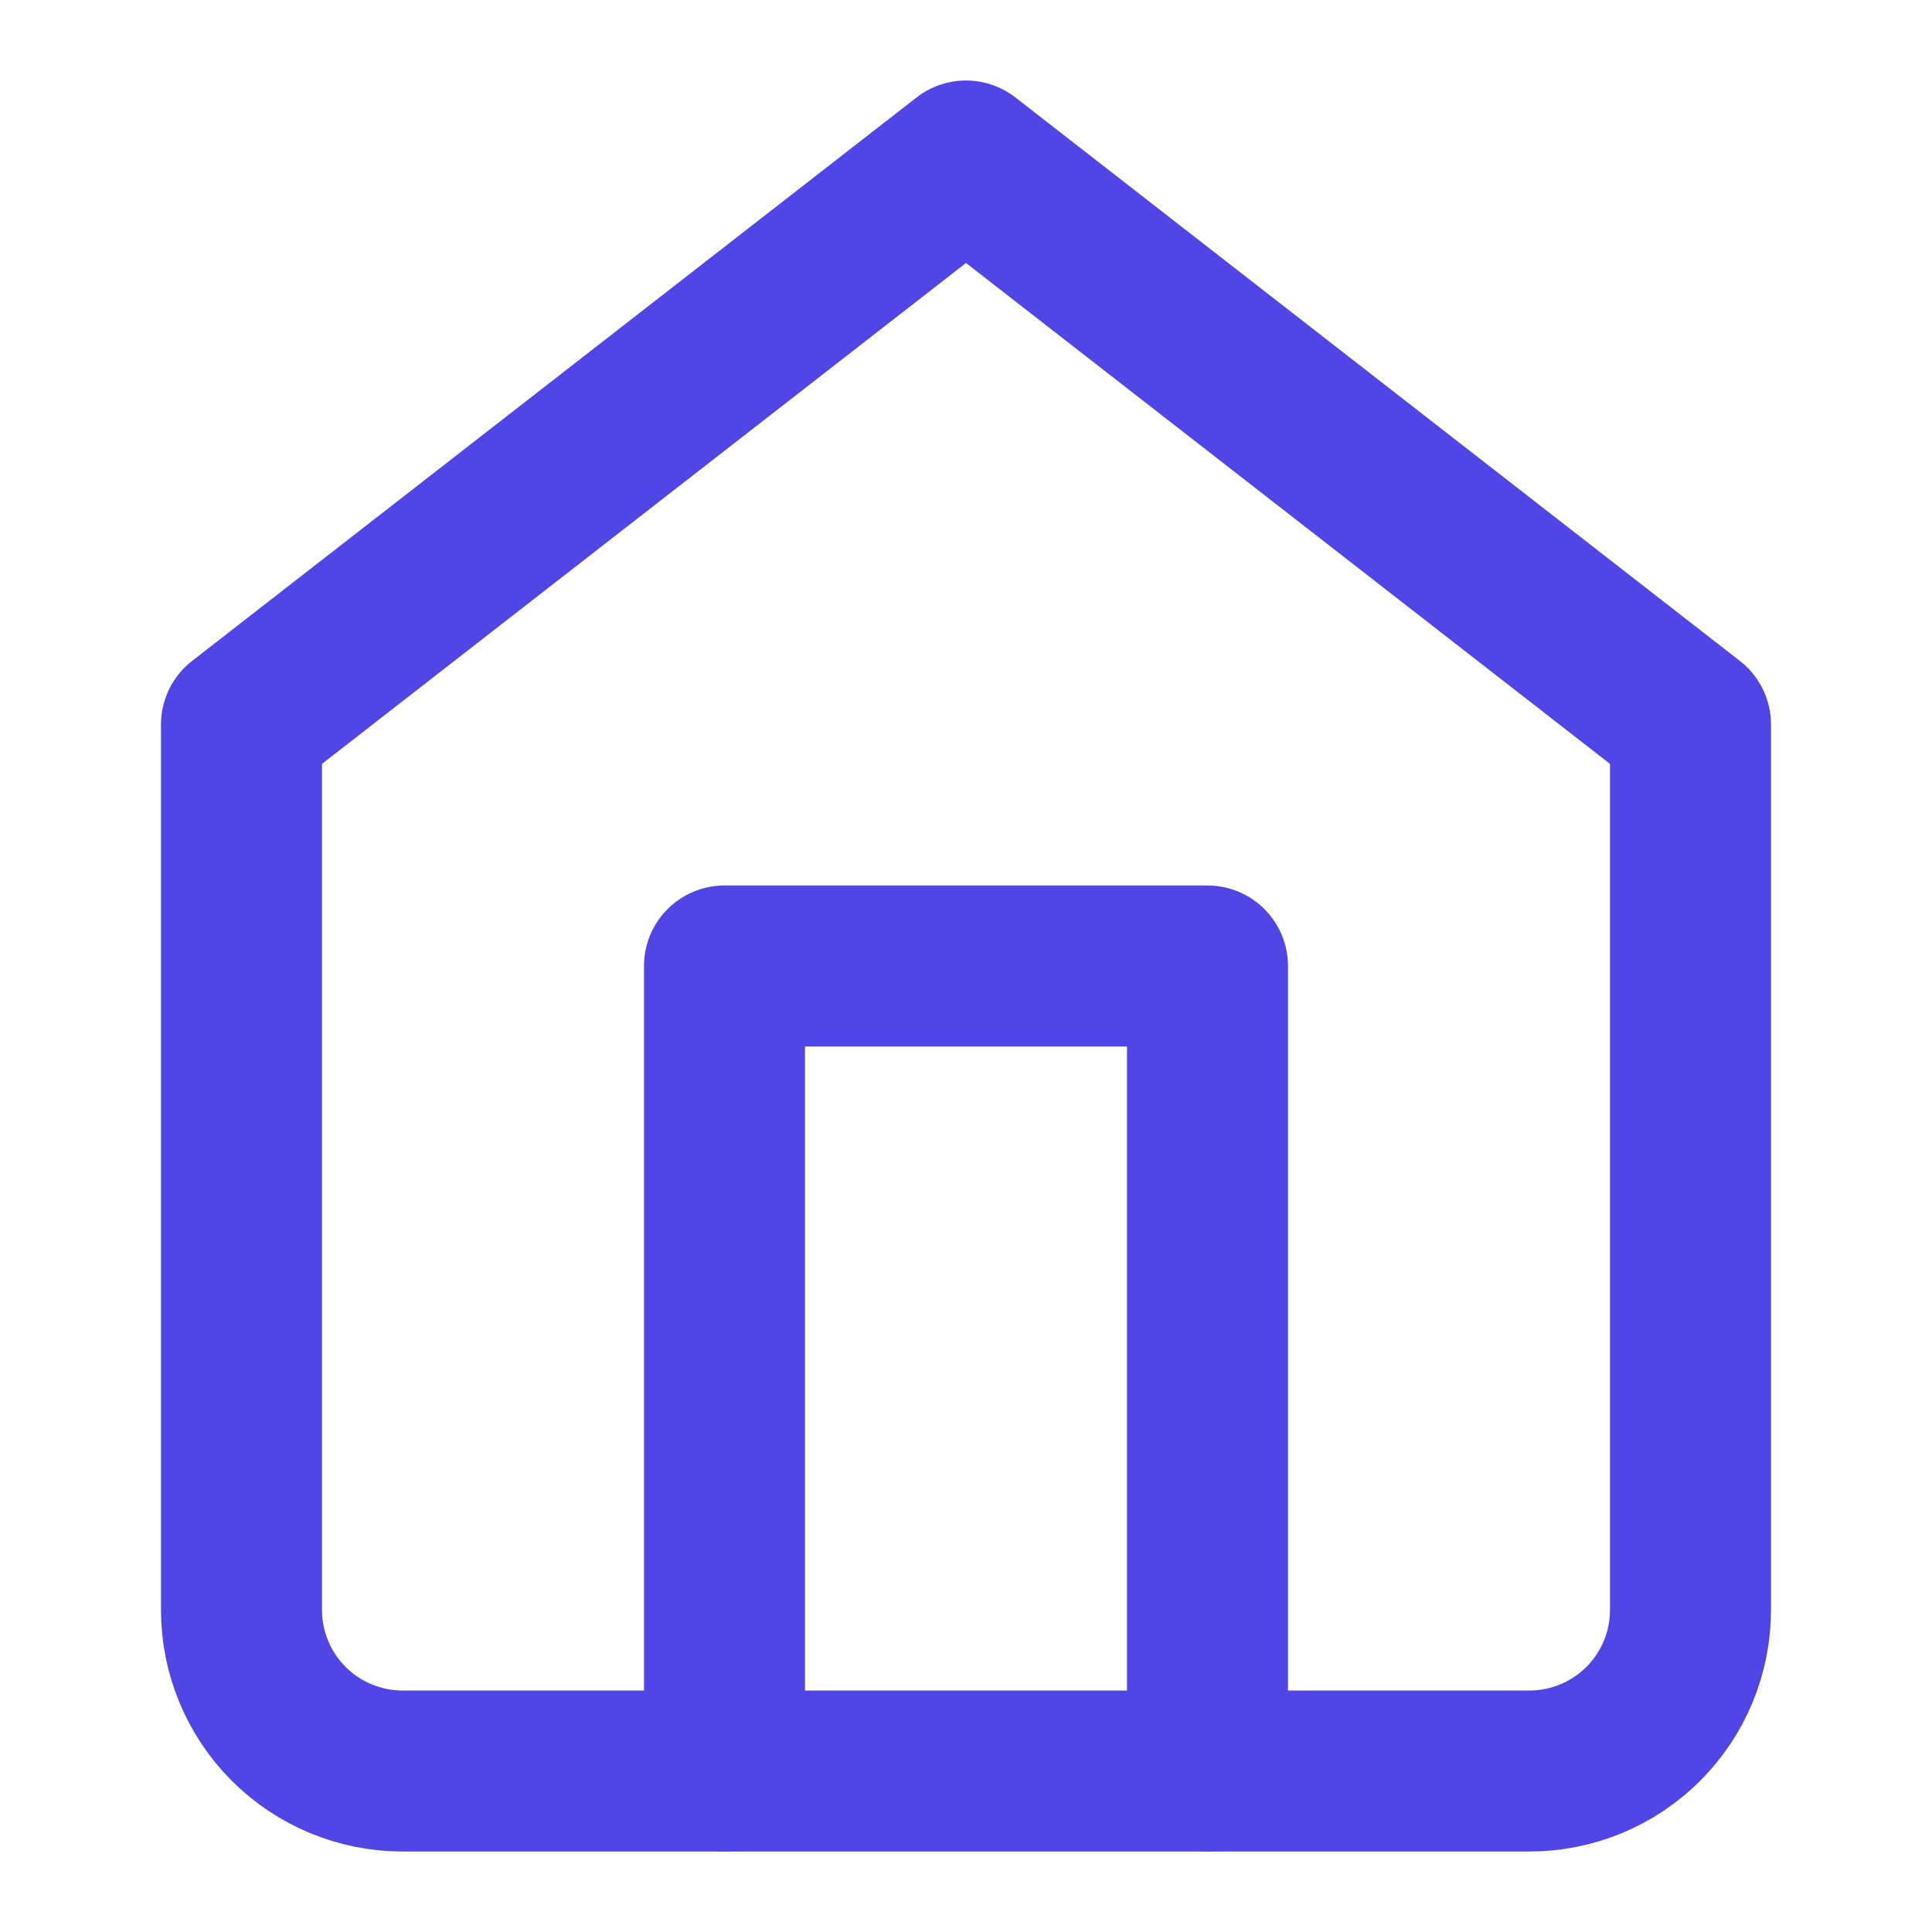
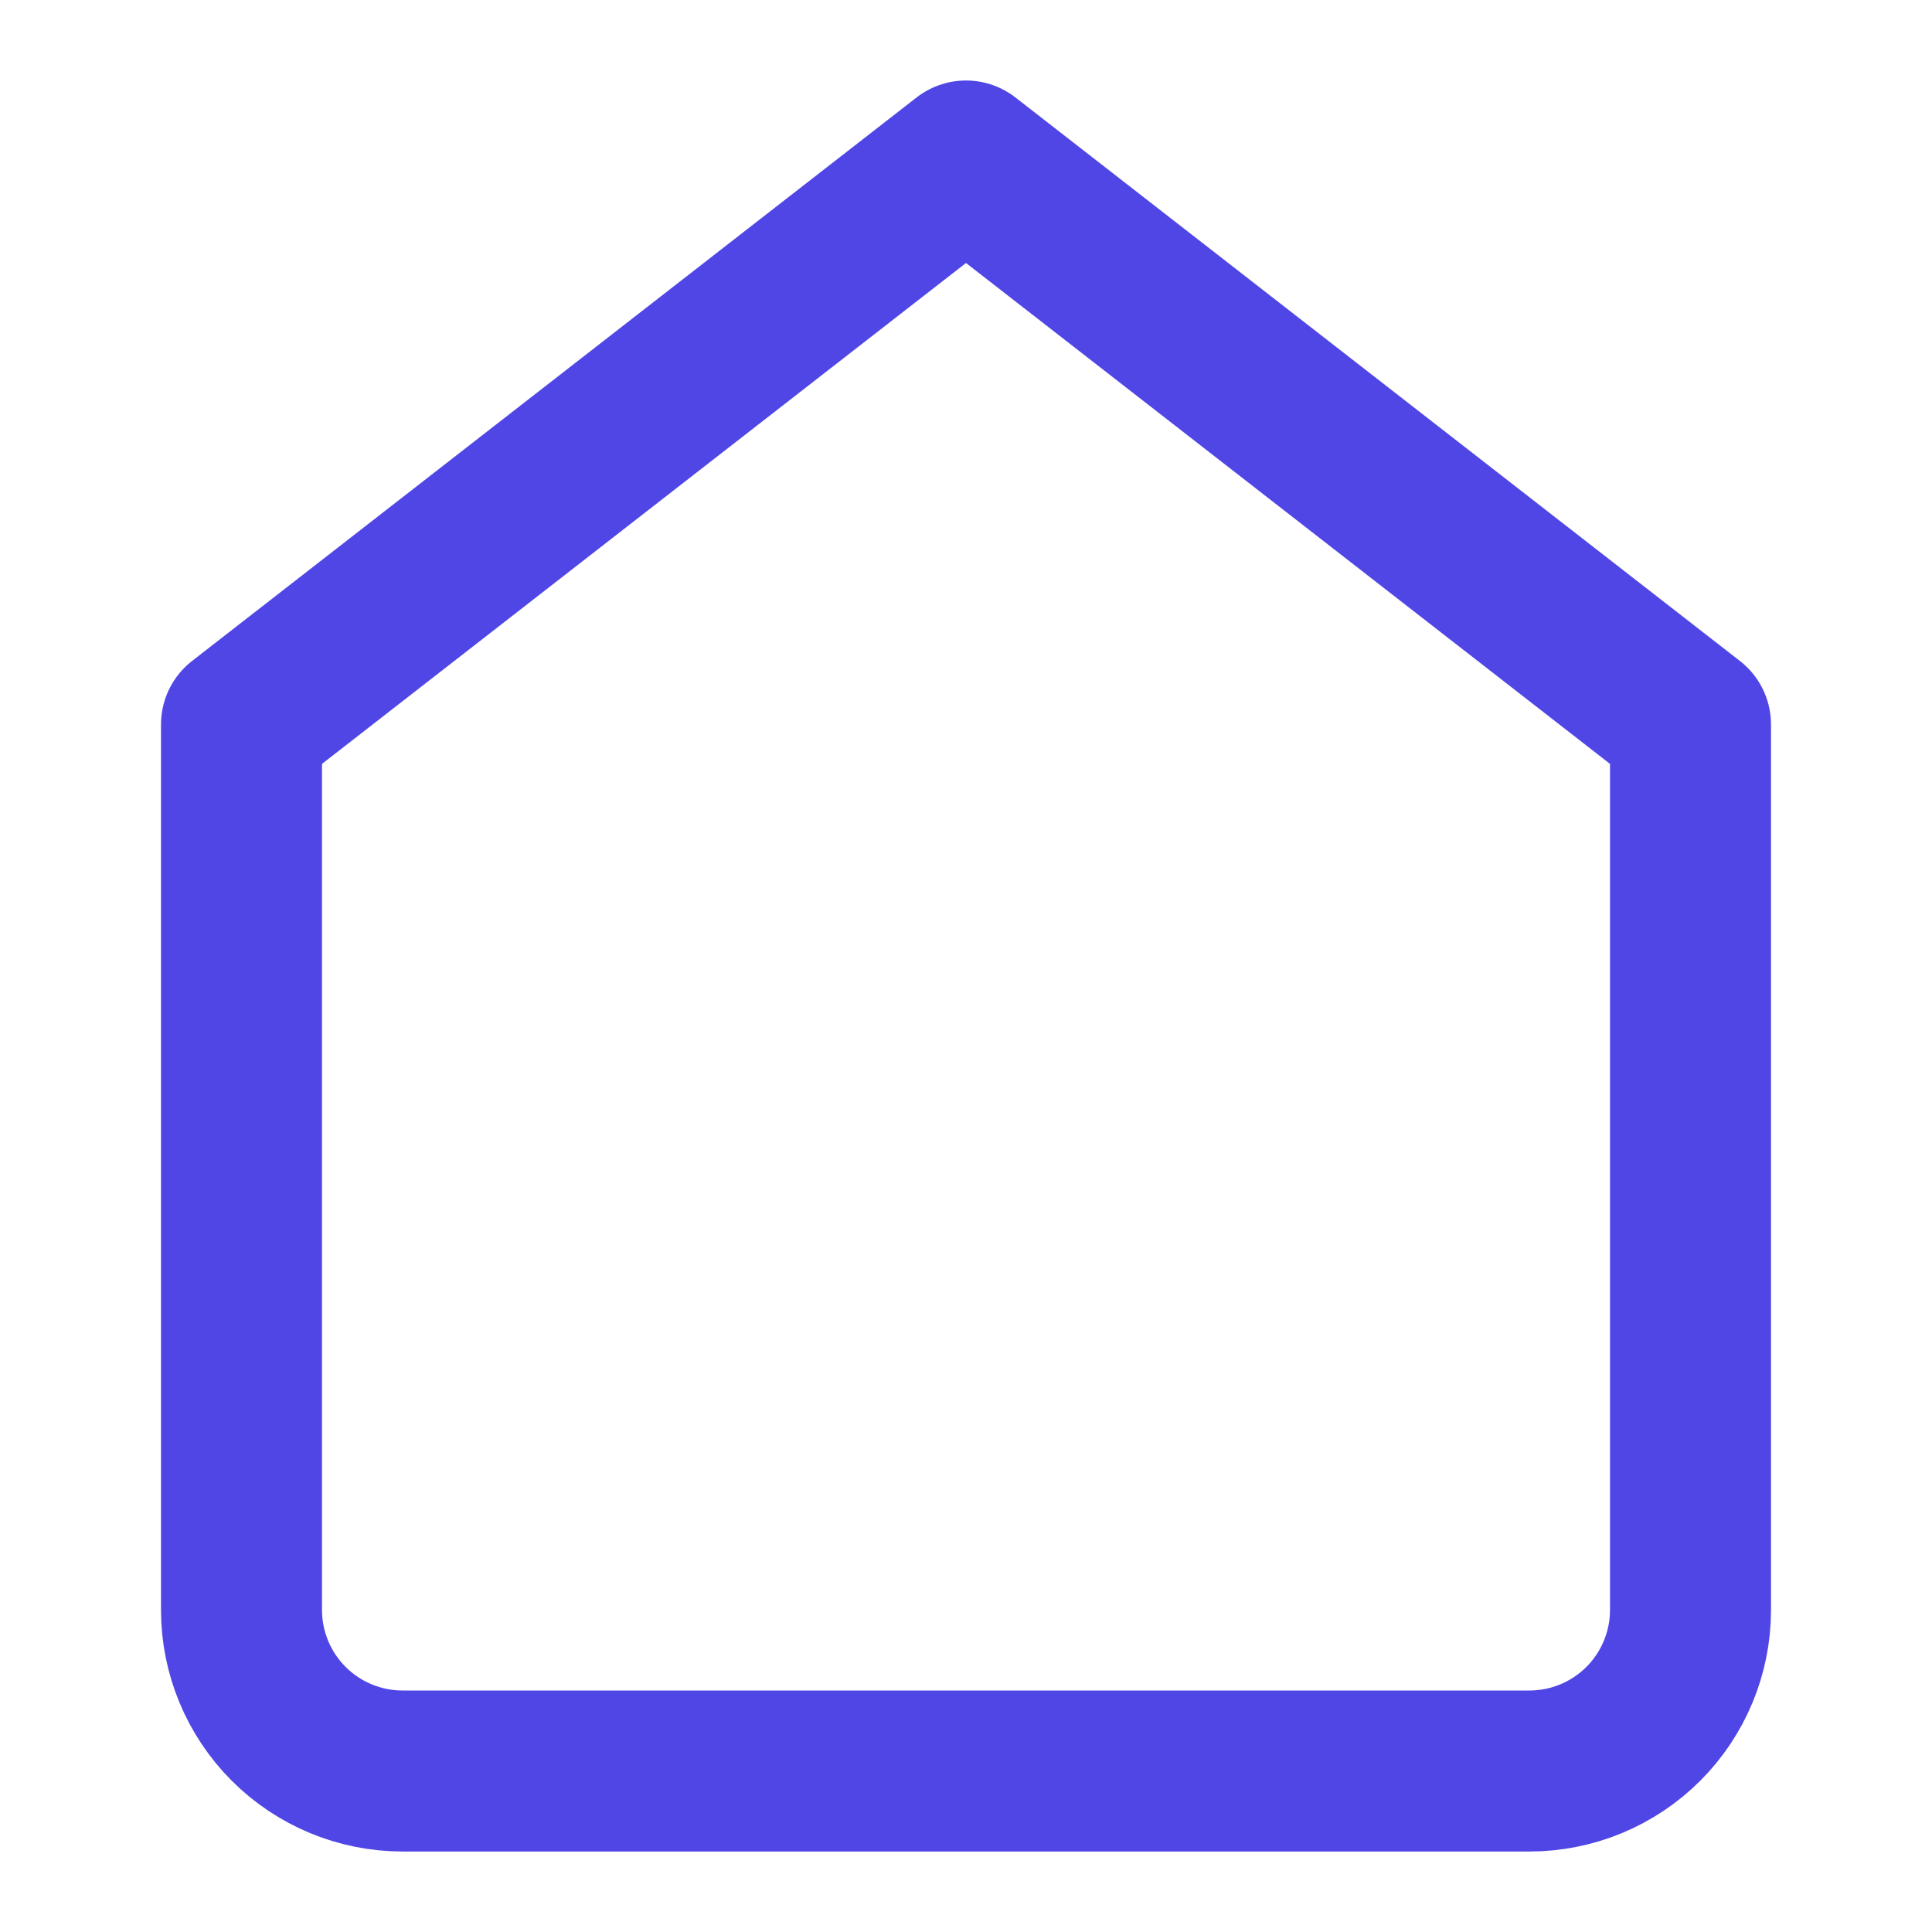
<svg xmlns="http://www.w3.org/2000/svg" width="24" height="24" viewBox="0 0 24 24" fill="none">
  <path d="M3 9L12 2L21 9V20C21 20.53 20.789 21.039 20.414 21.414C20.039 21.789 19.53 22 19 22H5C4.47 22 3.961 21.789 3.586 21.414C3.211 21.039 3 20.53 3 20V9Z" stroke="#4F46E5" stroke-width="2" stroke-linecap="round" stroke-linejoin="round" />
-   <path d="M9 22V12H15V22" stroke="#4F46E5" stroke-width="2" stroke-linecap="round" stroke-linejoin="round" />
</svg>